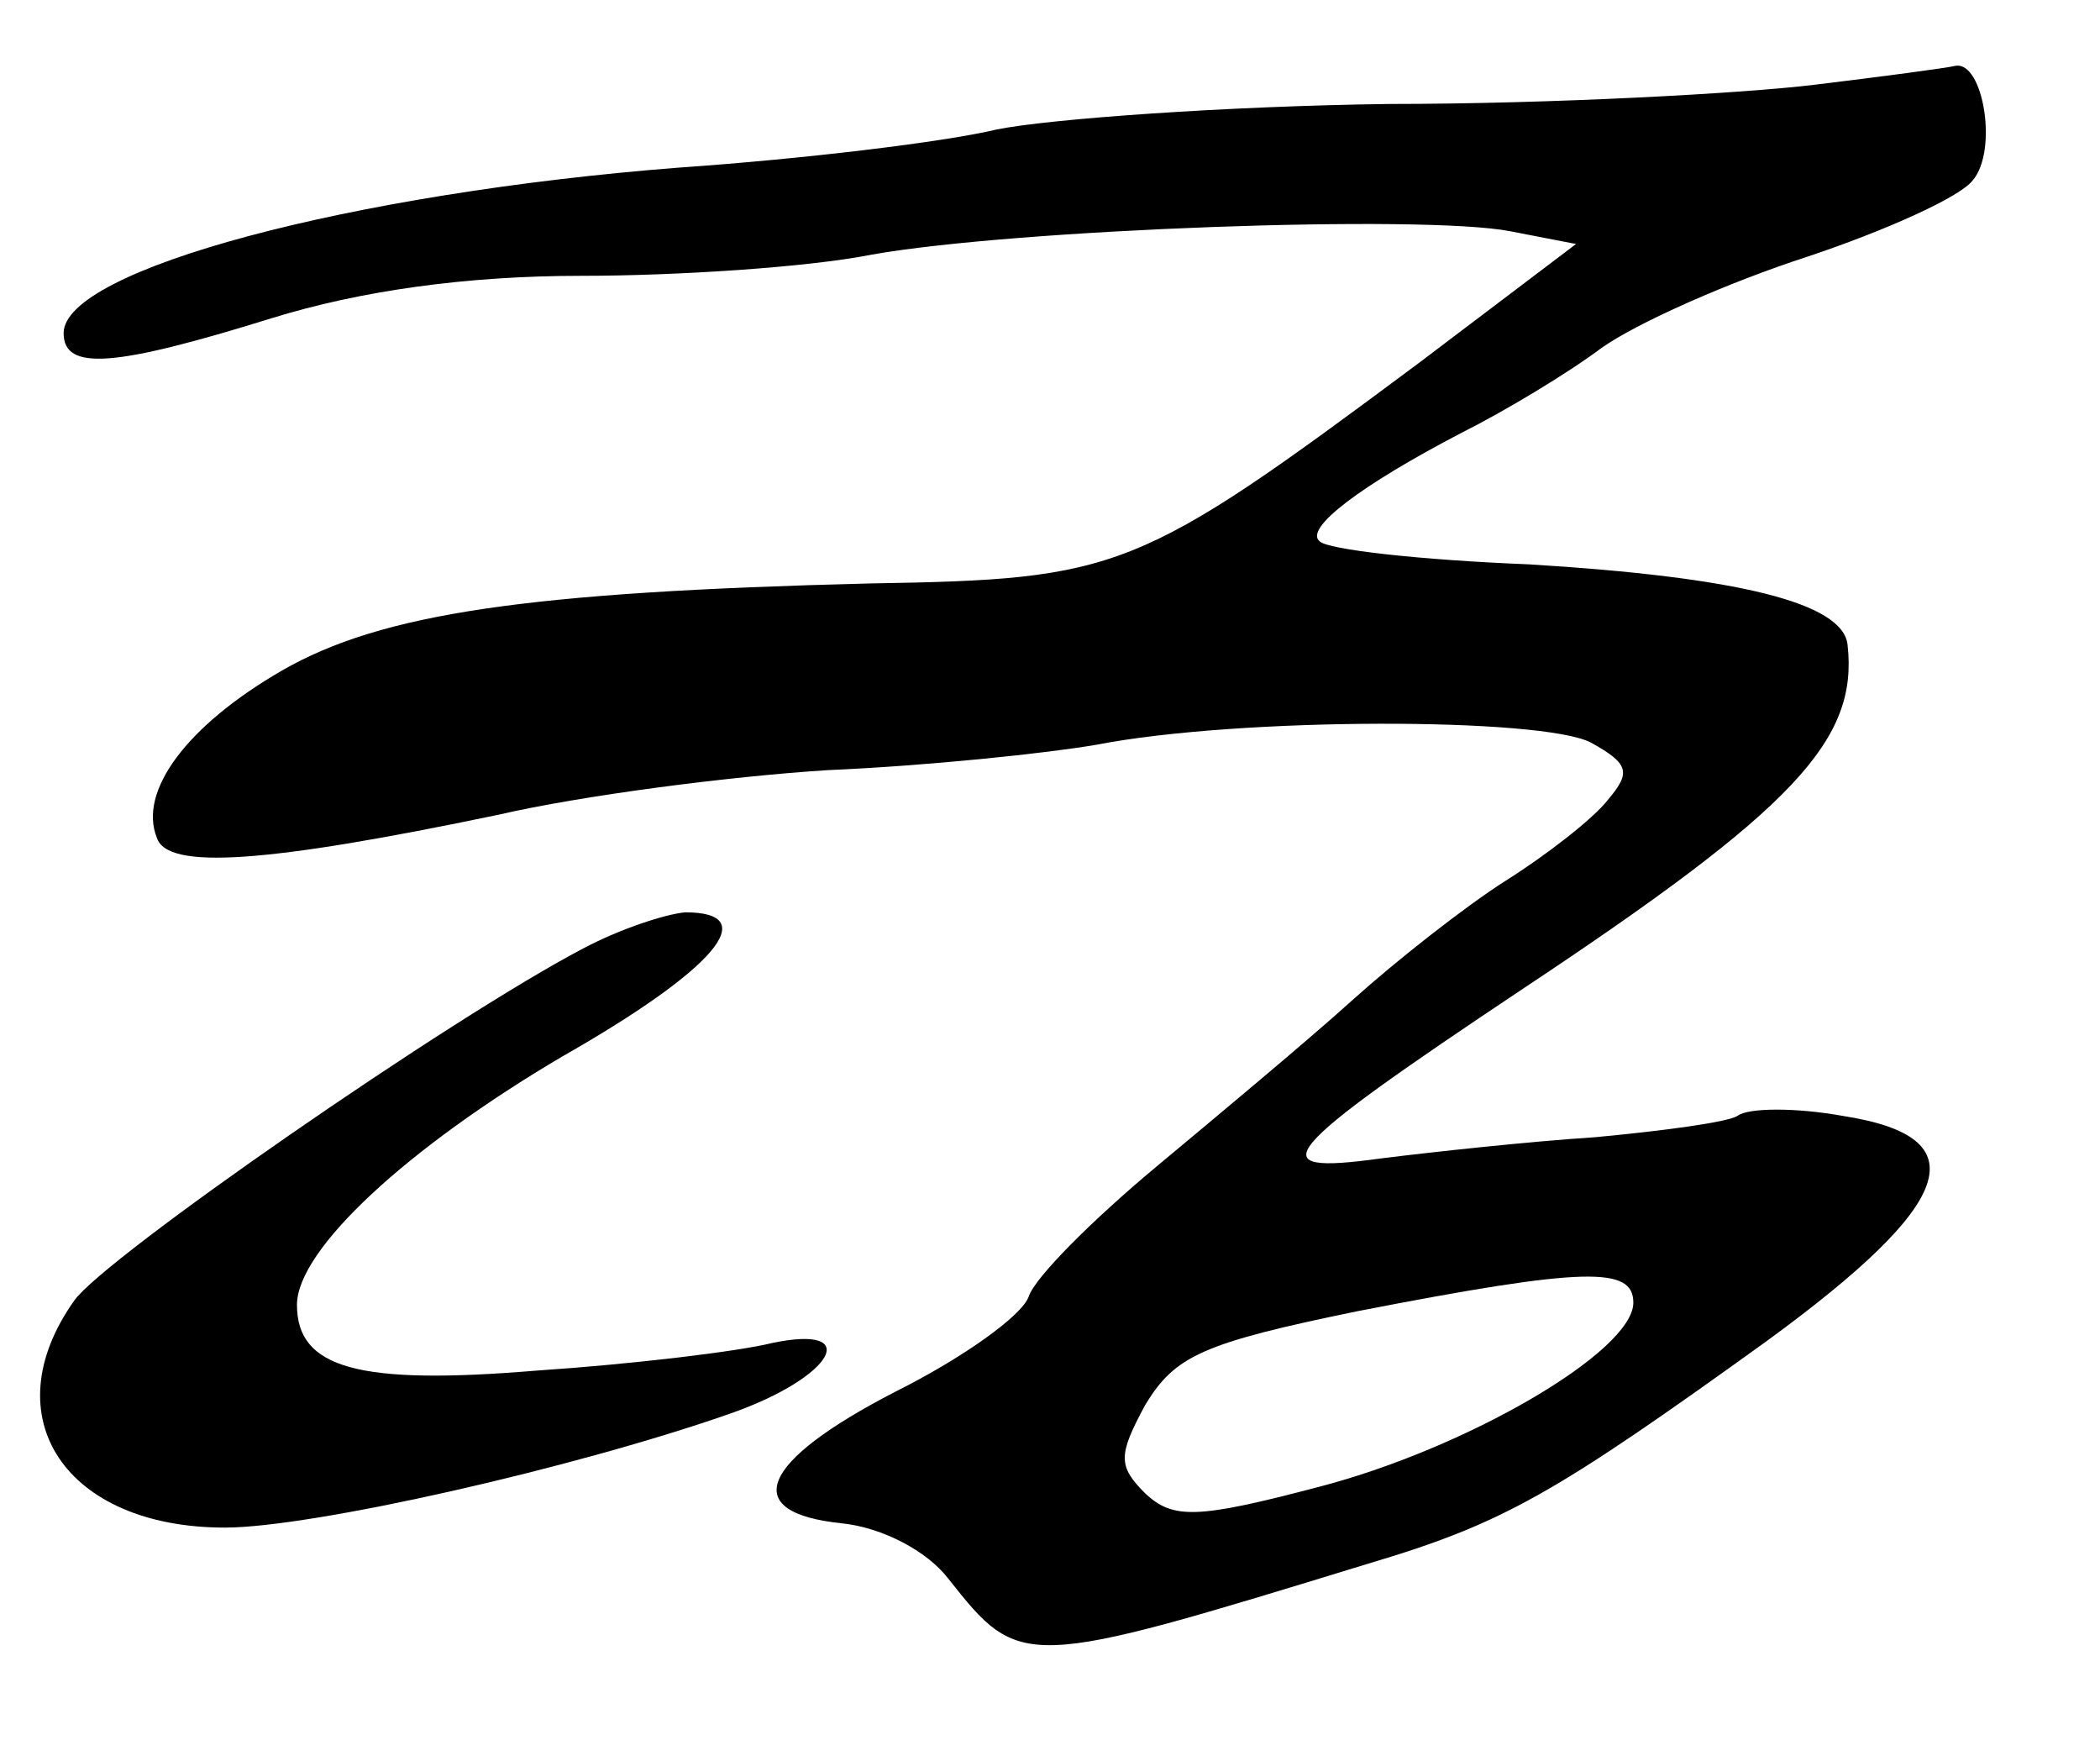
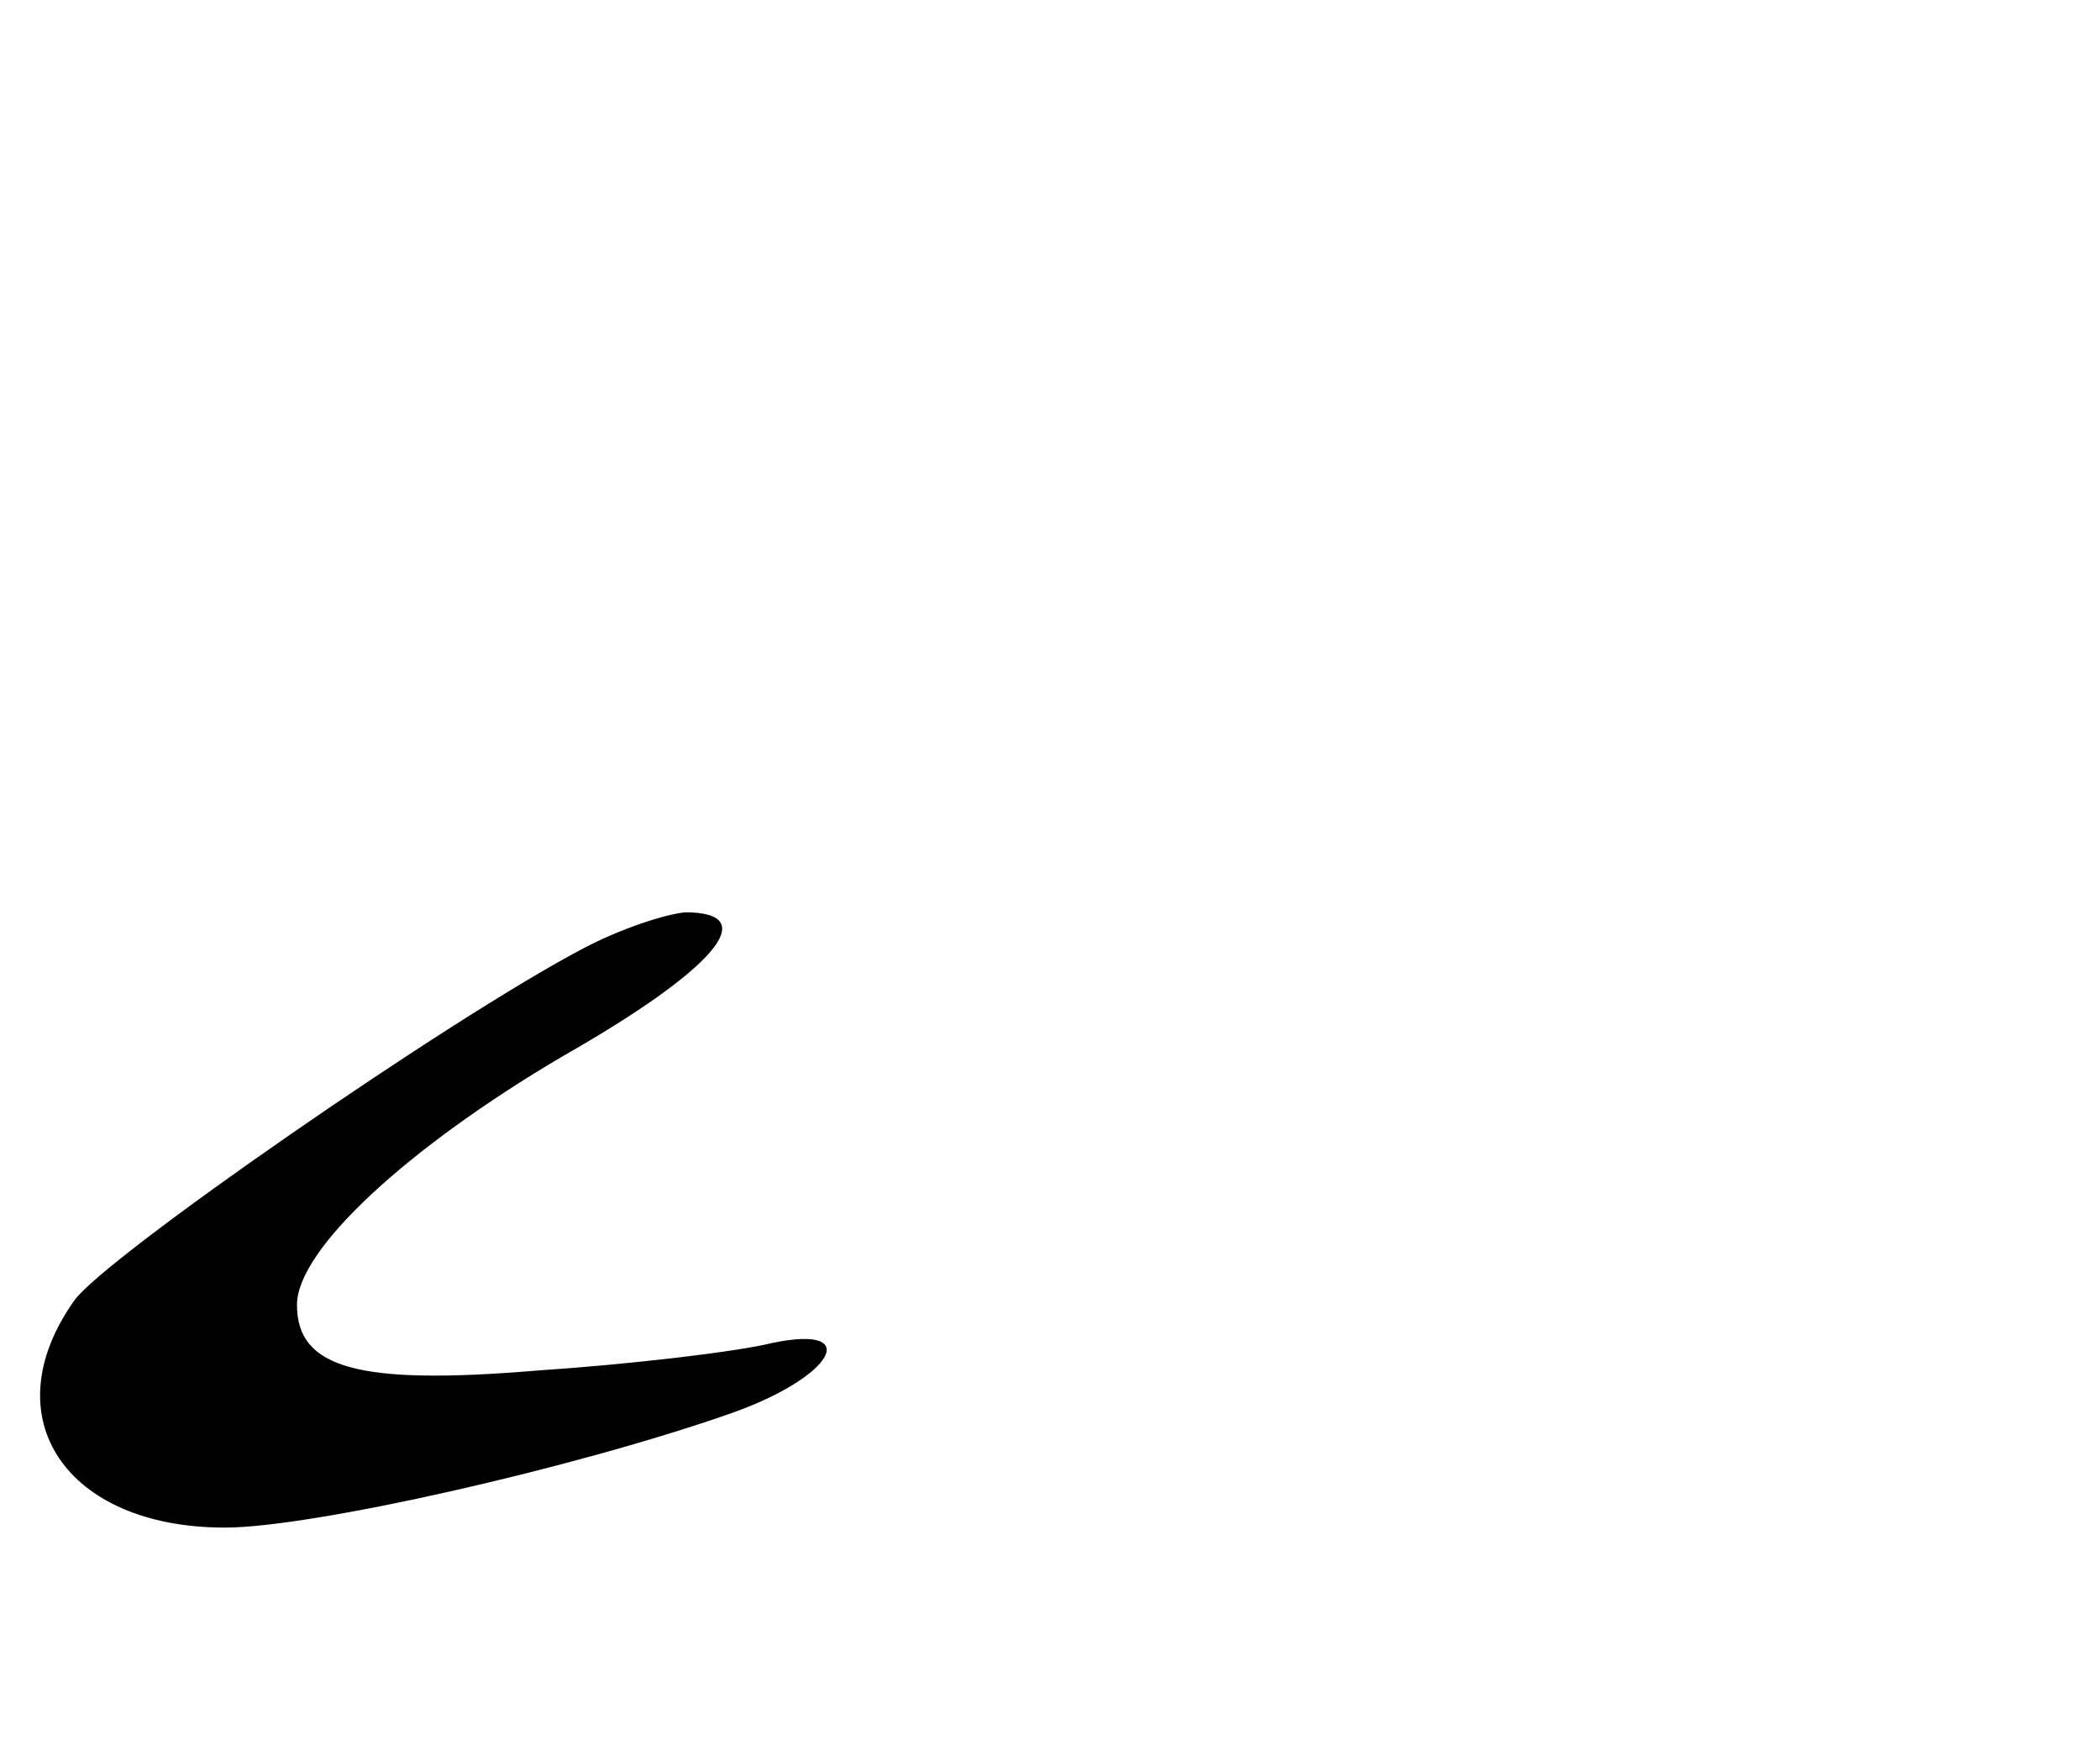
<svg xmlns="http://www.w3.org/2000/svg" version="1.0" width="99pt" height="82pt" viewBox="0 0 99 82" preserveAspectRatio="xMidYMid meet">
  <g transform="translate(0,82) scale(0.1,-0.1)" fill="#000000" stroke="none">
-     <path d="M855 780 c-33 -4 -123 -9 -200 -9 -77 -1 -160 -7 -185 -12 -25 -6 -92 -14 -150 -18 -154 -12 -290 -48 -290 -78 0 -18 24 -16 98 7 42 13 92 20 146 20 45 0 107 4 137 10 68 12 260 19 301 11 l31 -6 -74 -56 c-133 -99 -141 -102 -259 -104 -161 -4 -230 -14 -277 -41 -45 -26 -68 -57 -59 -79 5 -15 51 -12 161 11 39 9 108 18 155 21 47 2 104 8 127 12 67 13 210 13 233 1 18 -10 19 -14 8 -27 -7 -9 -29 -26 -48 -38 -19 -12 -52 -38 -72 -56 -21 -19 -63 -54 -93 -79 -30 -25 -57 -52 -60 -61 -3 -9 -31 -29 -63 -45 -64 -33 -74 -57 -25 -62 19 -2 40 -13 50 -26 34 -43 35 -43 198 7 64 19 88 33 188 105 89 65 100 96 36 106 -22 4 -45 4 -50 0 -5 -3 -35 -7 -67 -10 -31 -2 -77 -7 -101 -10 -58 -8 -50 2 67 80 128 85 158 117 153 162 -2 20 -52 32 -150 38 -51 2 -96 7 -99 11 -7 6 19 26 67 51 20 10 50 28 66 40 17 12 60 31 97 43 36 12 72 28 78 36 12 14 5 56 -8 54 -4 -1 -34 -5 -67 -9z m-85 -574 c0 -23 -79 -69 -149 -87 -57 -15 -68 -15 -81 -3 -13 13 -13 18 0 42 14 23 27 29 100 44 108 21 130 21 130 4z" />
    <path d="M275 373 c-63 -33 -226 -146 -240 -166 -39 -55 -4 -107 71 -107 41 0 165 28 239 54 48 17 62 42 19 33 -16 -4 -66 -10 -111 -13 -84 -7 -113 1 -113 31 0 26 52 74 125 117 72 41 95 68 58 68 -10 -1 -31 -8 -48 -17z" />
  </g>
</svg>